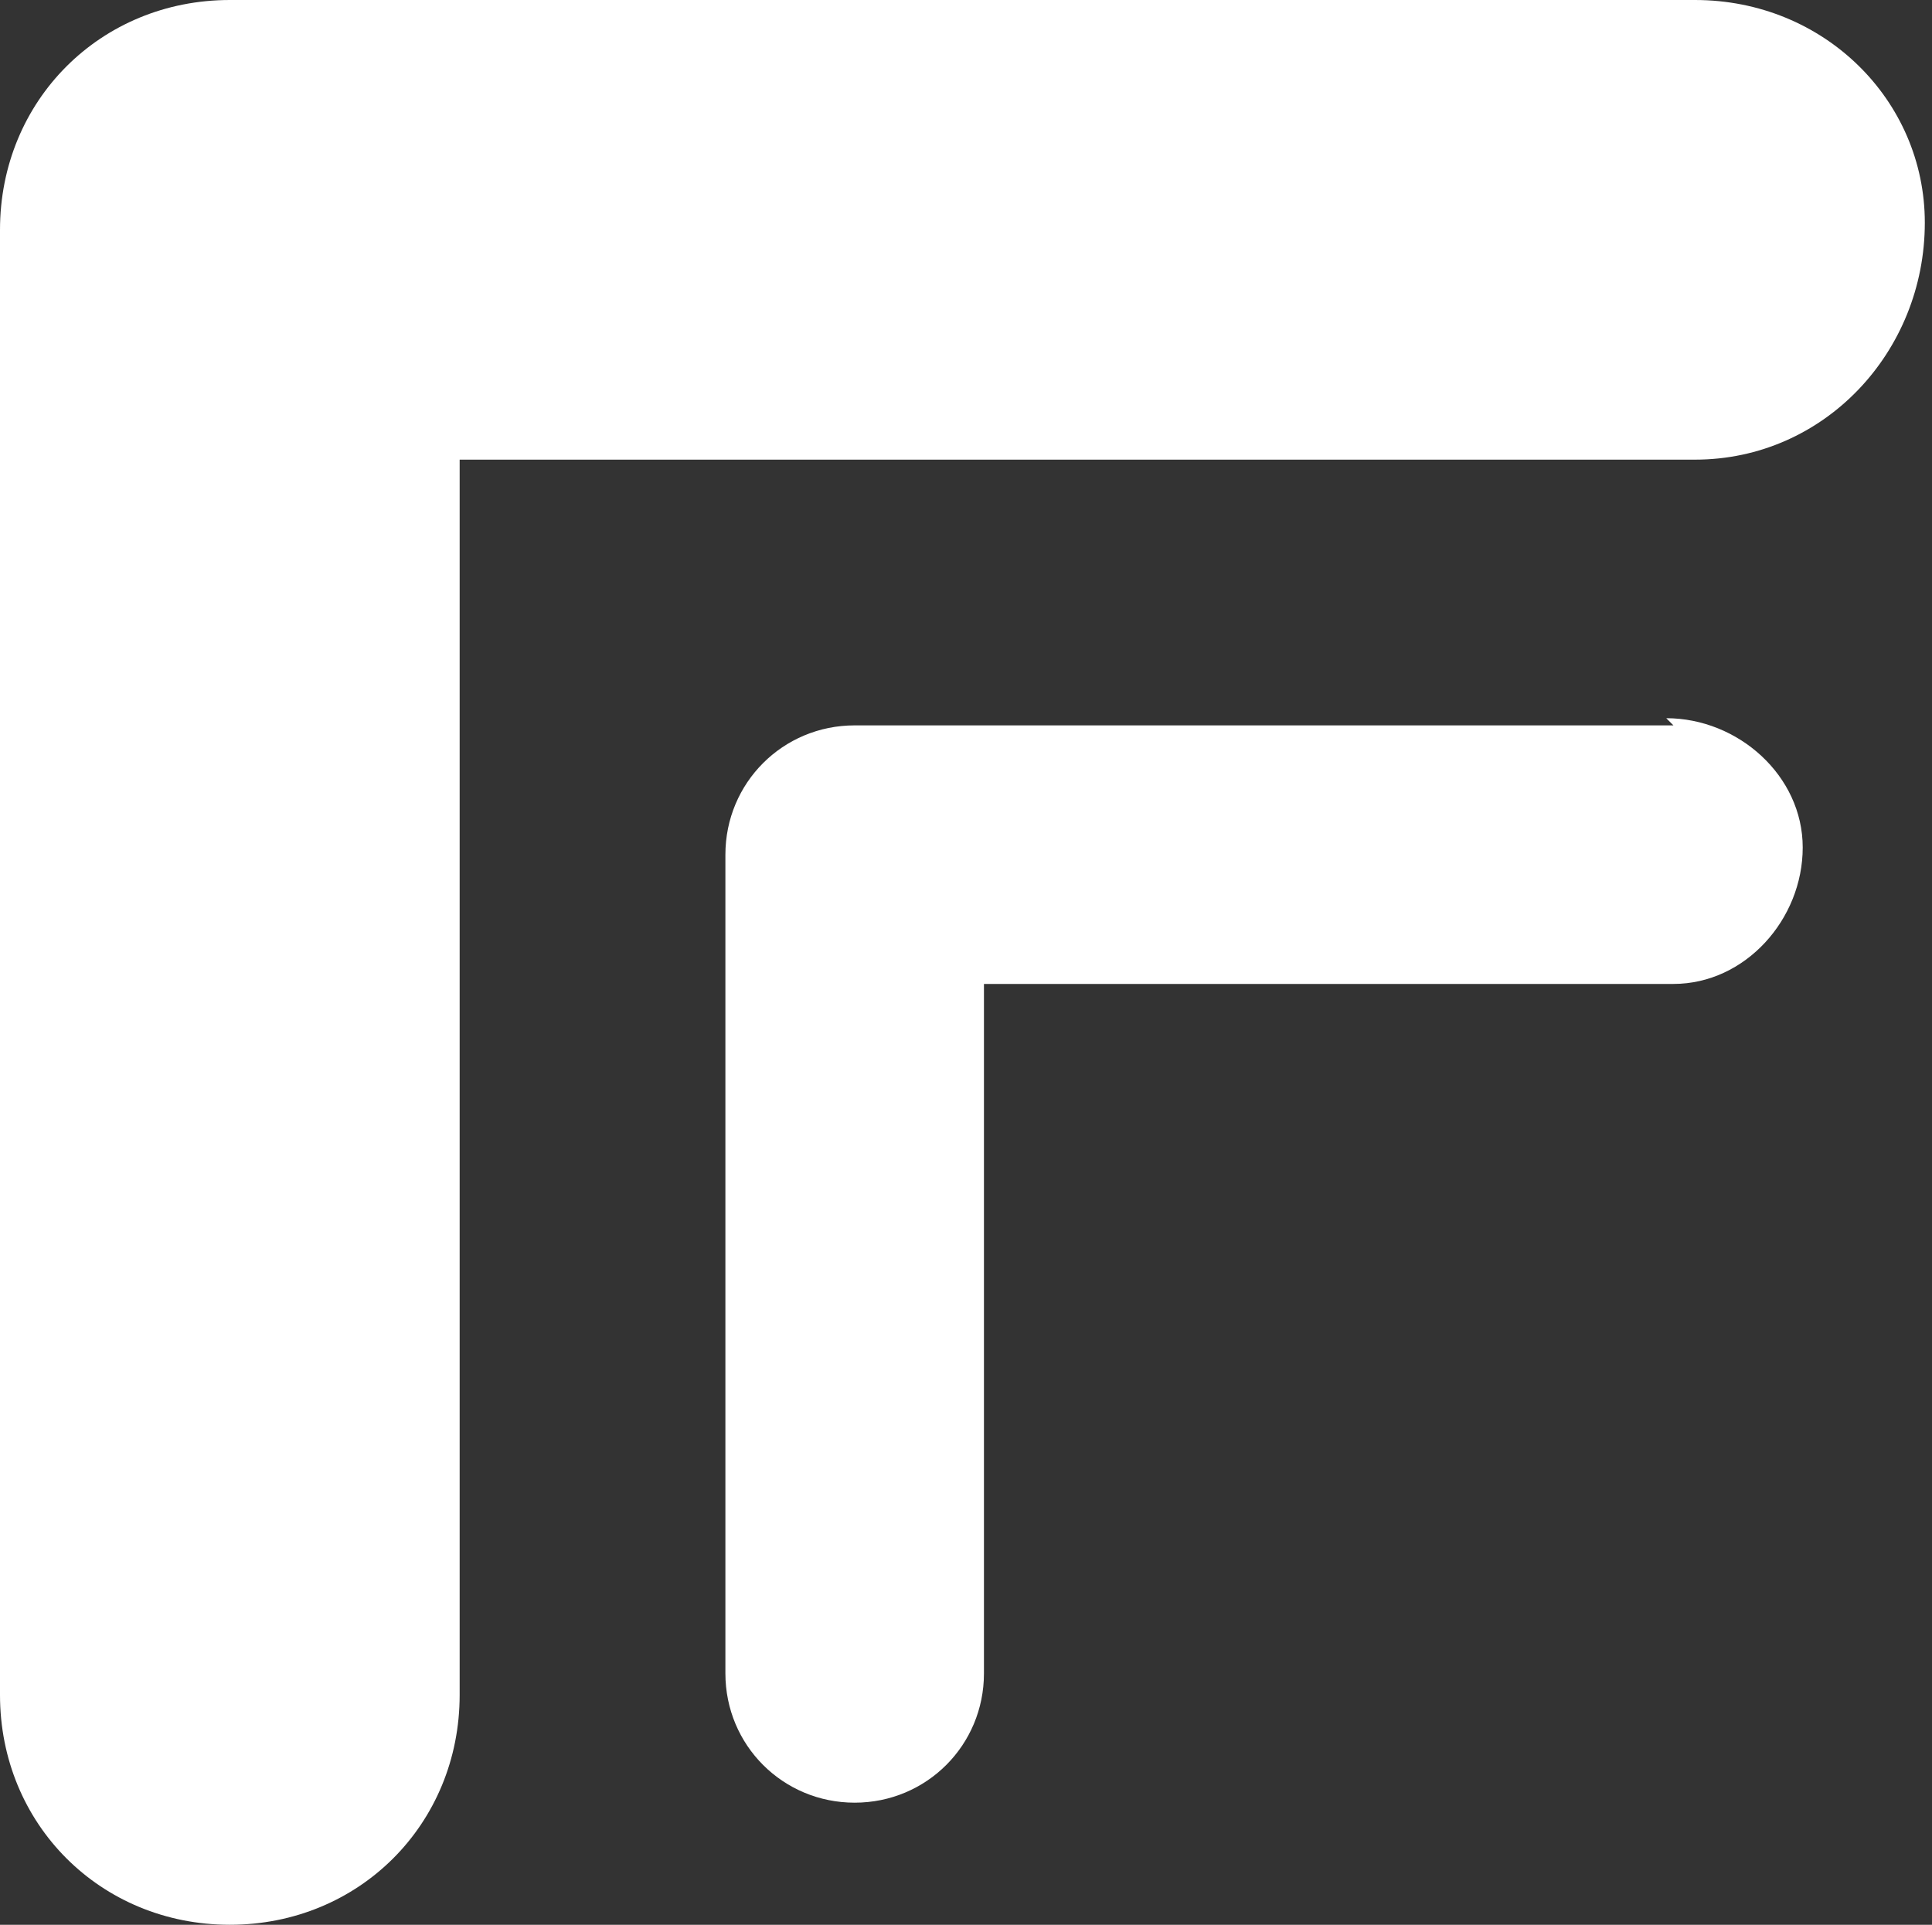
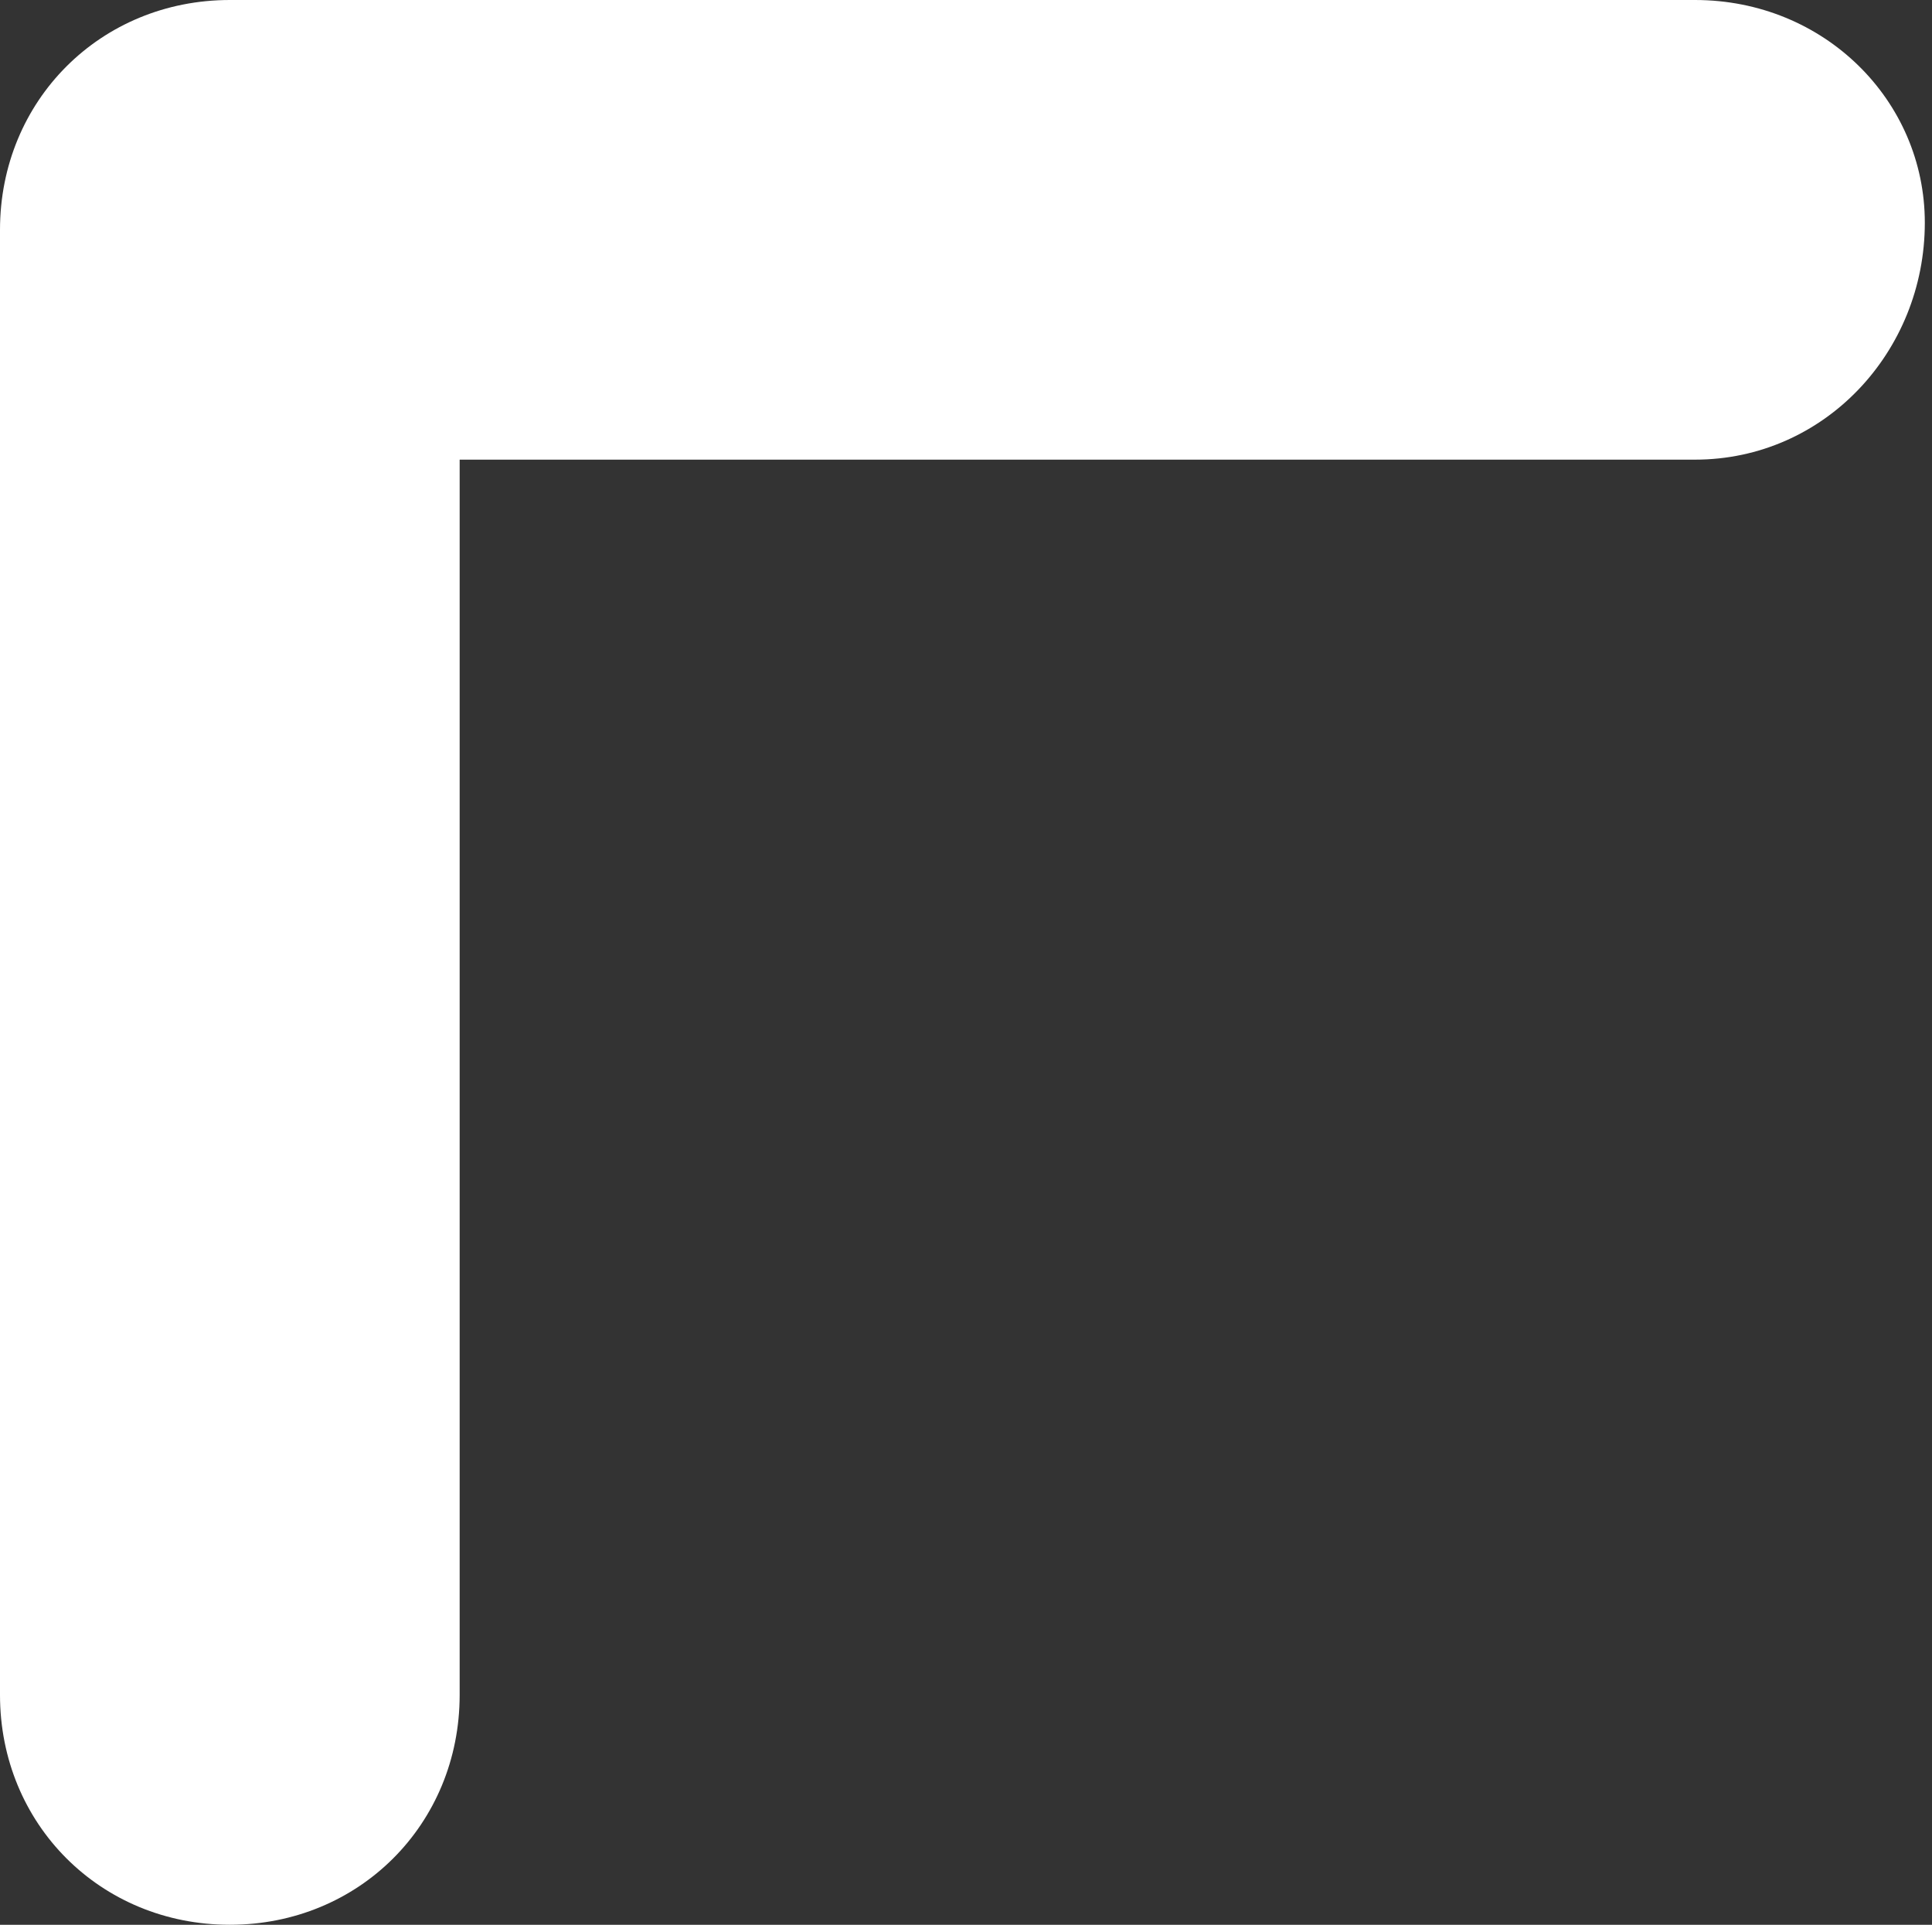
<svg xmlns="http://www.w3.org/2000/svg" id="Gruppe_2" version="1.1" viewBox="0 0 26.9 26.8">
  <rect x="0" y="0" width="26.9" height="26.8" fill="#333333" stroke="none" />
  <defs>
    <style>
      .st0 {
        fill: #fff;
      }
    </style>
  </defs>
  <path class="st0" d="M23.6,0H3.2s0,0,0,0,0,0,0,0C1.4,0,0,1.4,0,3.2v20.4c0,1.8,1.4,3.2,3.2,3.2,1.8,0,3.2-1.4,3.2-3.2V6.4h17.1s0,0,.1,0c1.8,0,3.2-1.5,3.2-3.3C26.8,1.4,25.4,0,23.6,0Z" />
  <polygon class="st0" points="11.9 25.1 11.9 25.1 11.9 25.1 11.9 25.1" />
-   <path class="st0" d="M23.3,10.1h-11.4s0,0,0,0c-1,0-1.8.8-1.8,1.8v11.4c0,1,.8,1.8,1.8,1.8,1,0,1.8-.8,1.8-1.8v-9.6h9.6s0,0,0,0c1,0,1.8-.9,1.8-1.9,0-1-.9-1.8-1.9-1.8Z" />
</svg>